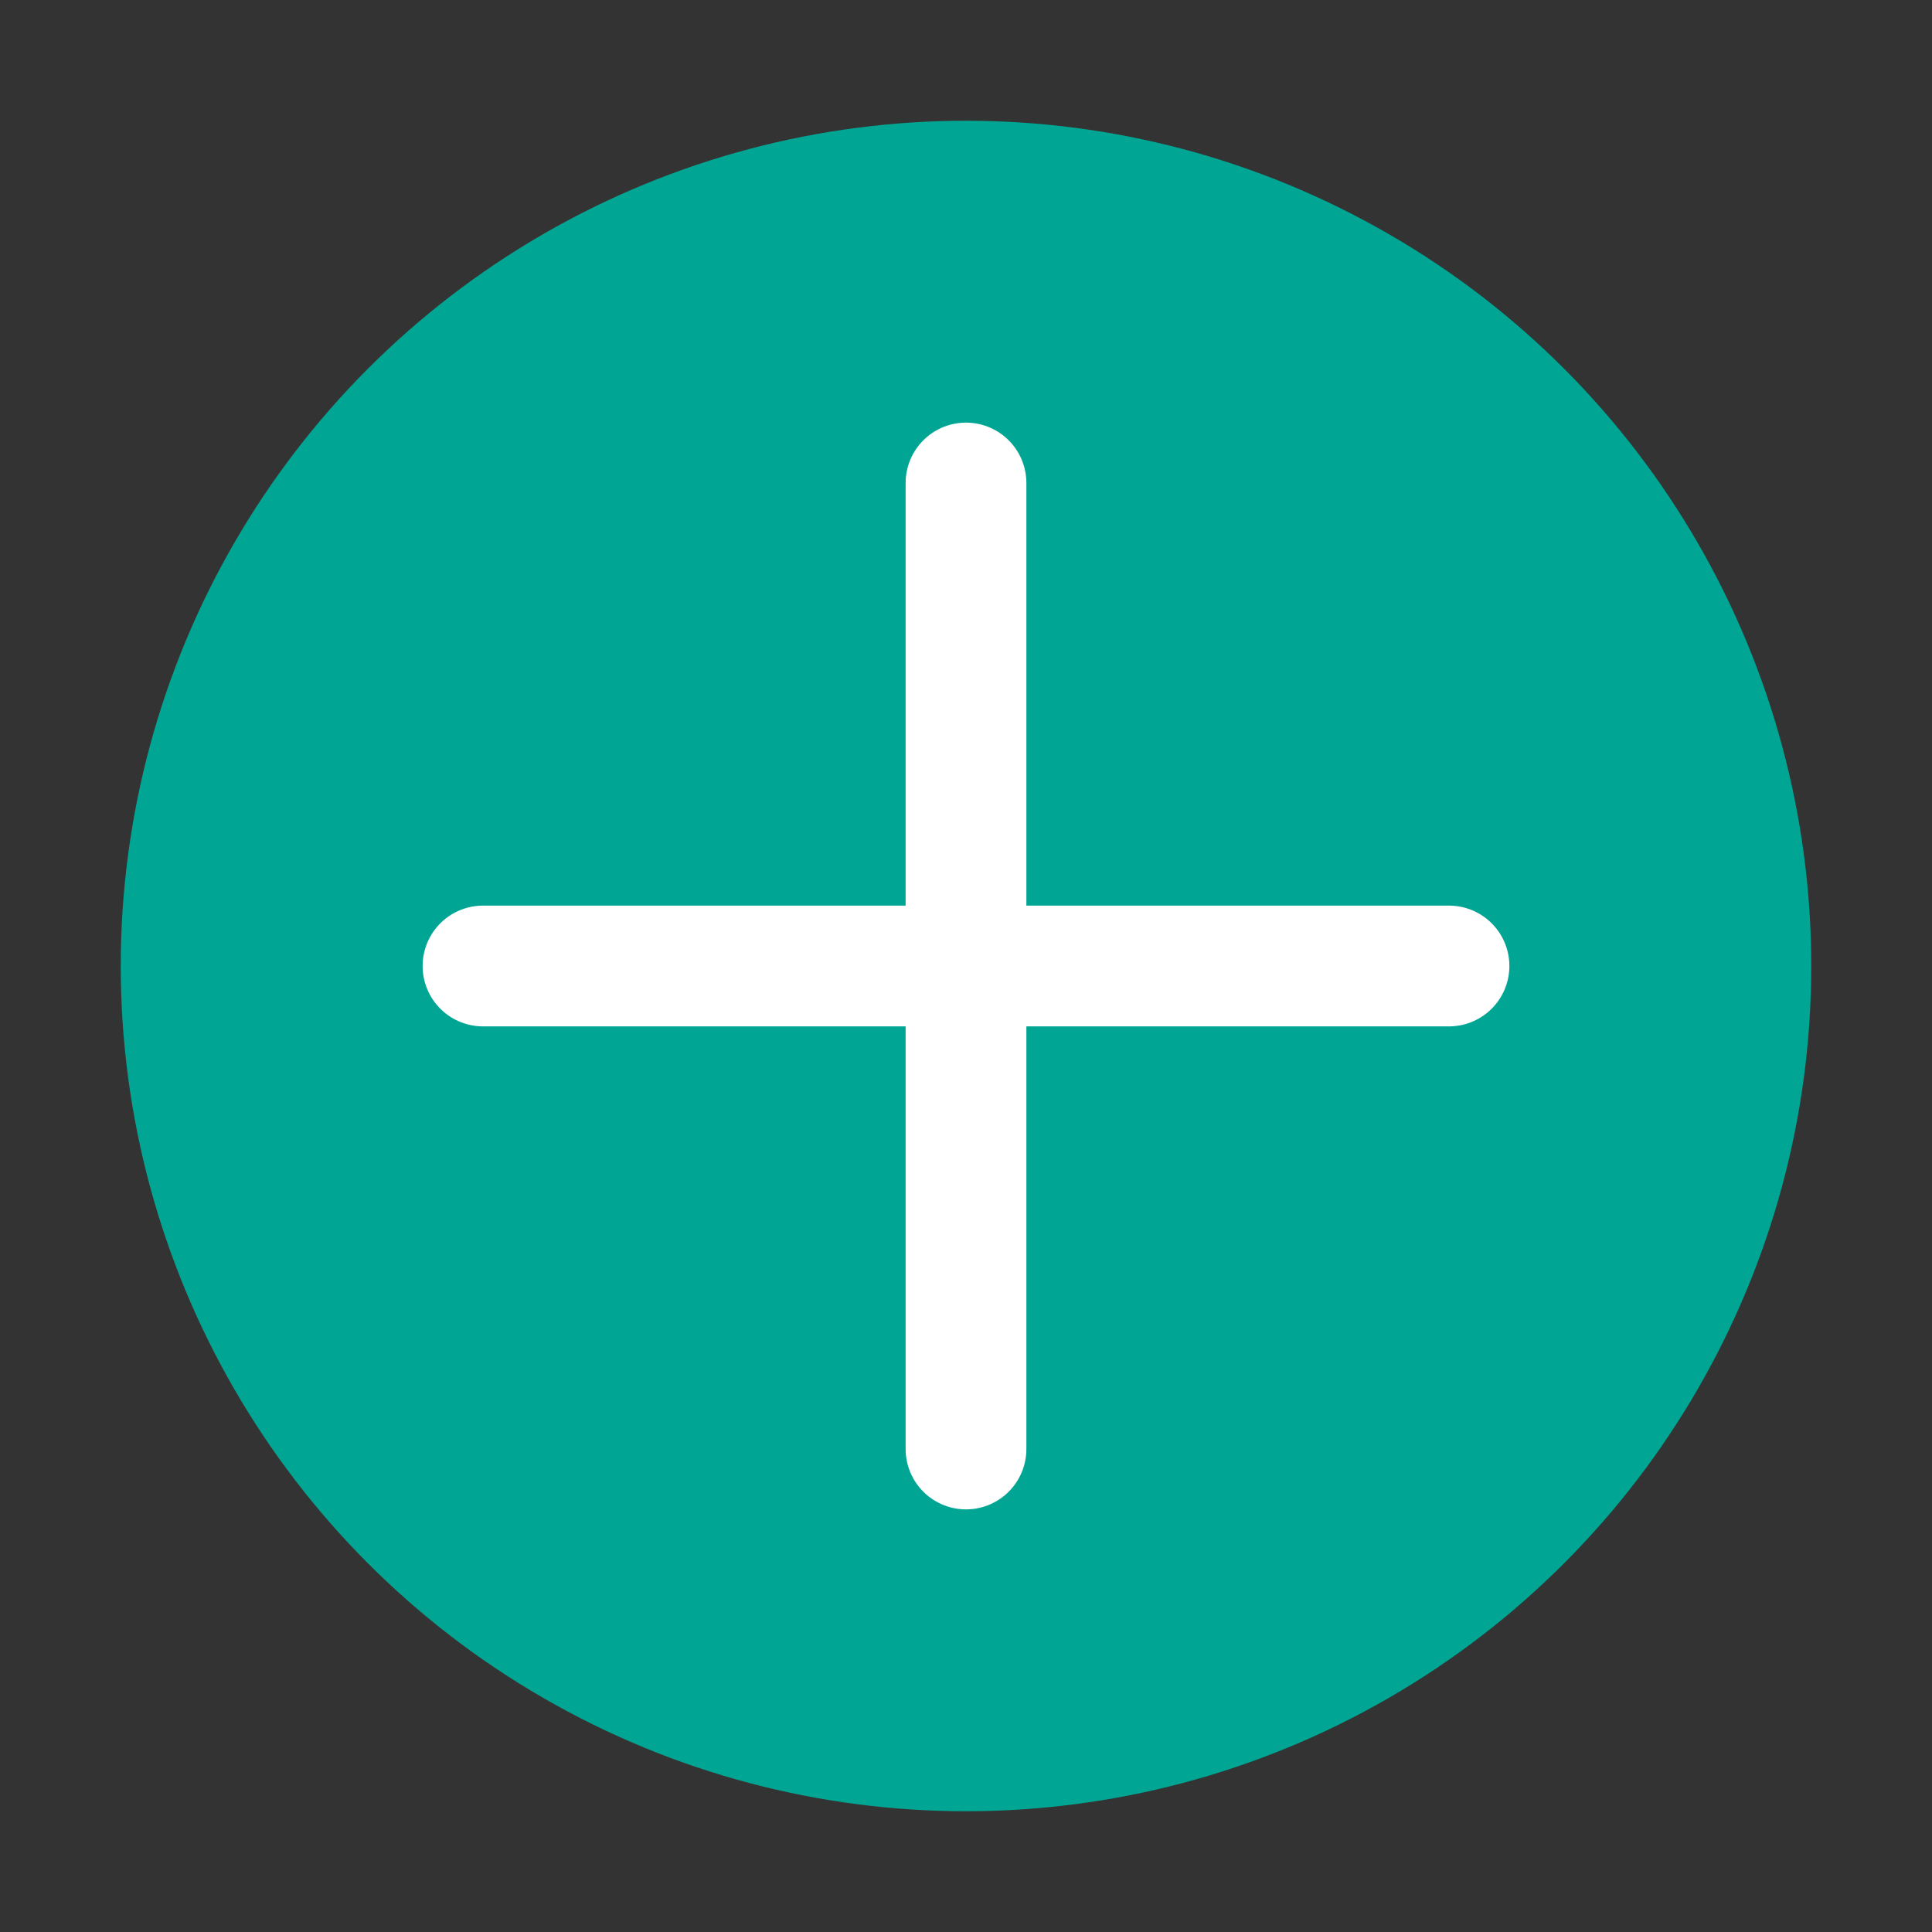
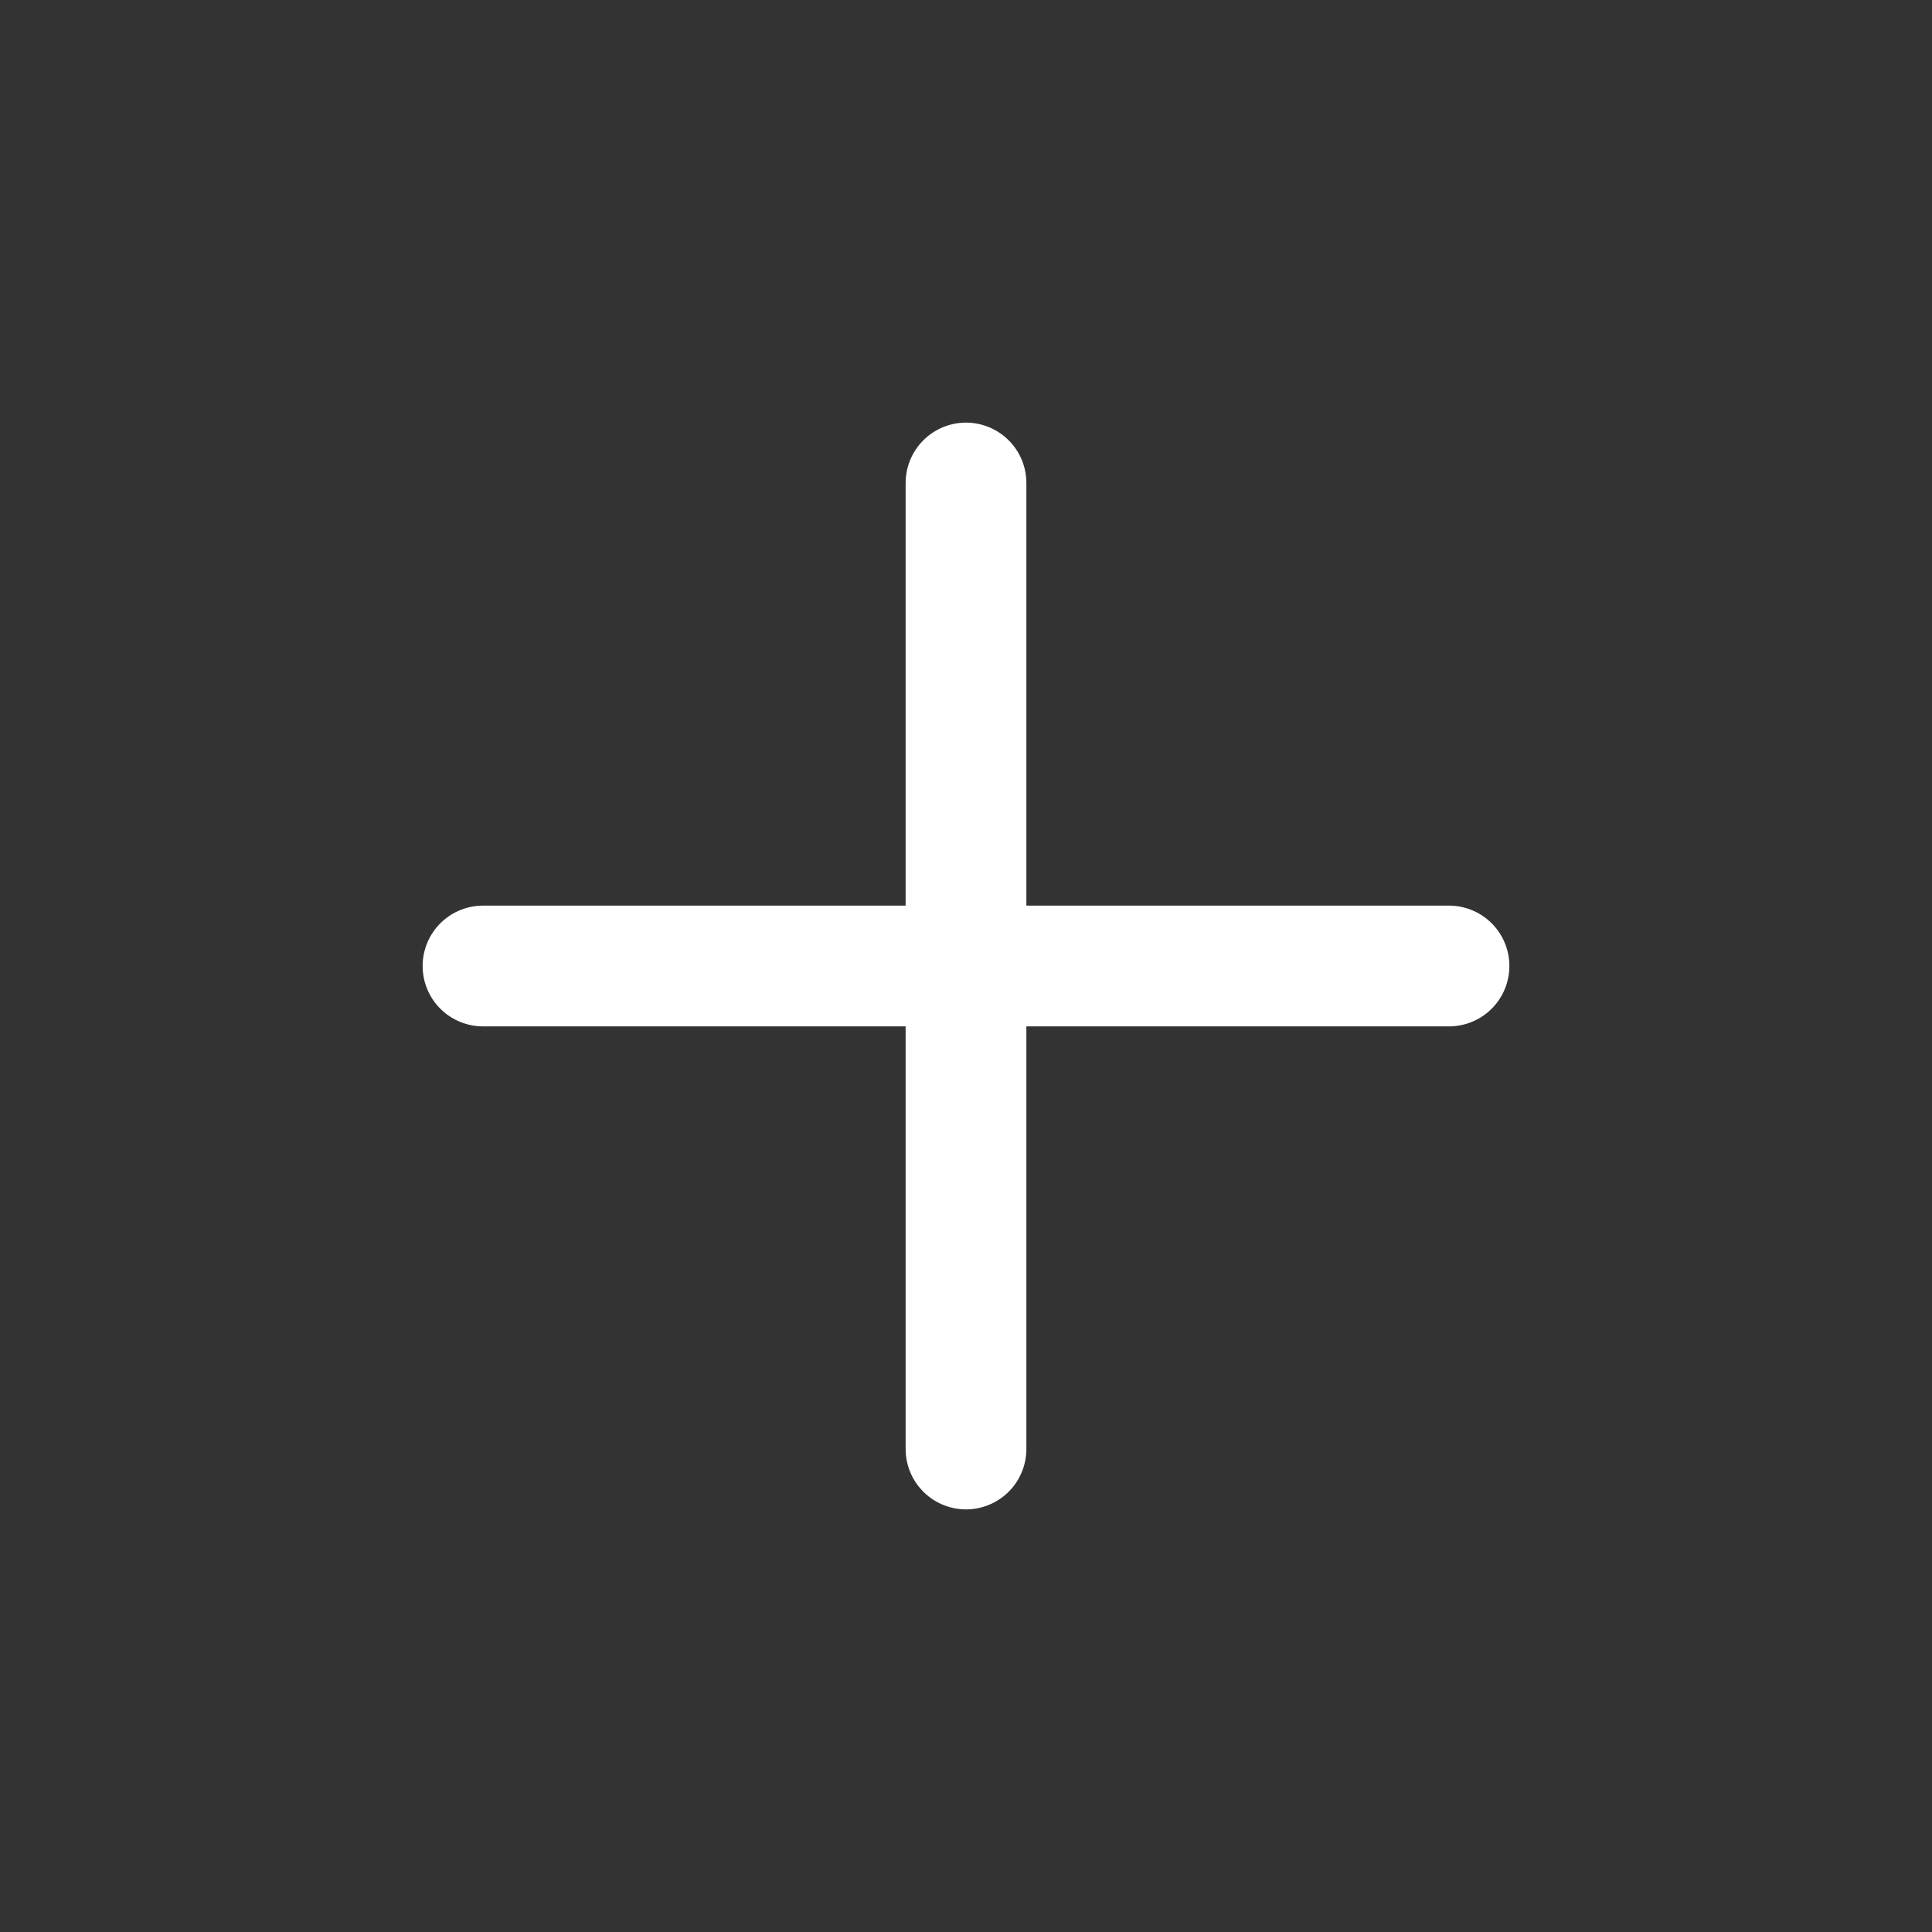
<svg xmlns="http://www.w3.org/2000/svg" width="32" height="32" viewBox="0 0 32 32">
  <rect x="0" y="0" width="32" height="32" fill="#333333" stroke="none" />
-   <circle cx="16" cy="16" r="14" fill="#00a693" />
  <path d="M8 16h16M16 8v16" stroke="white" stroke-width="2" stroke-linecap="round" />
</svg>